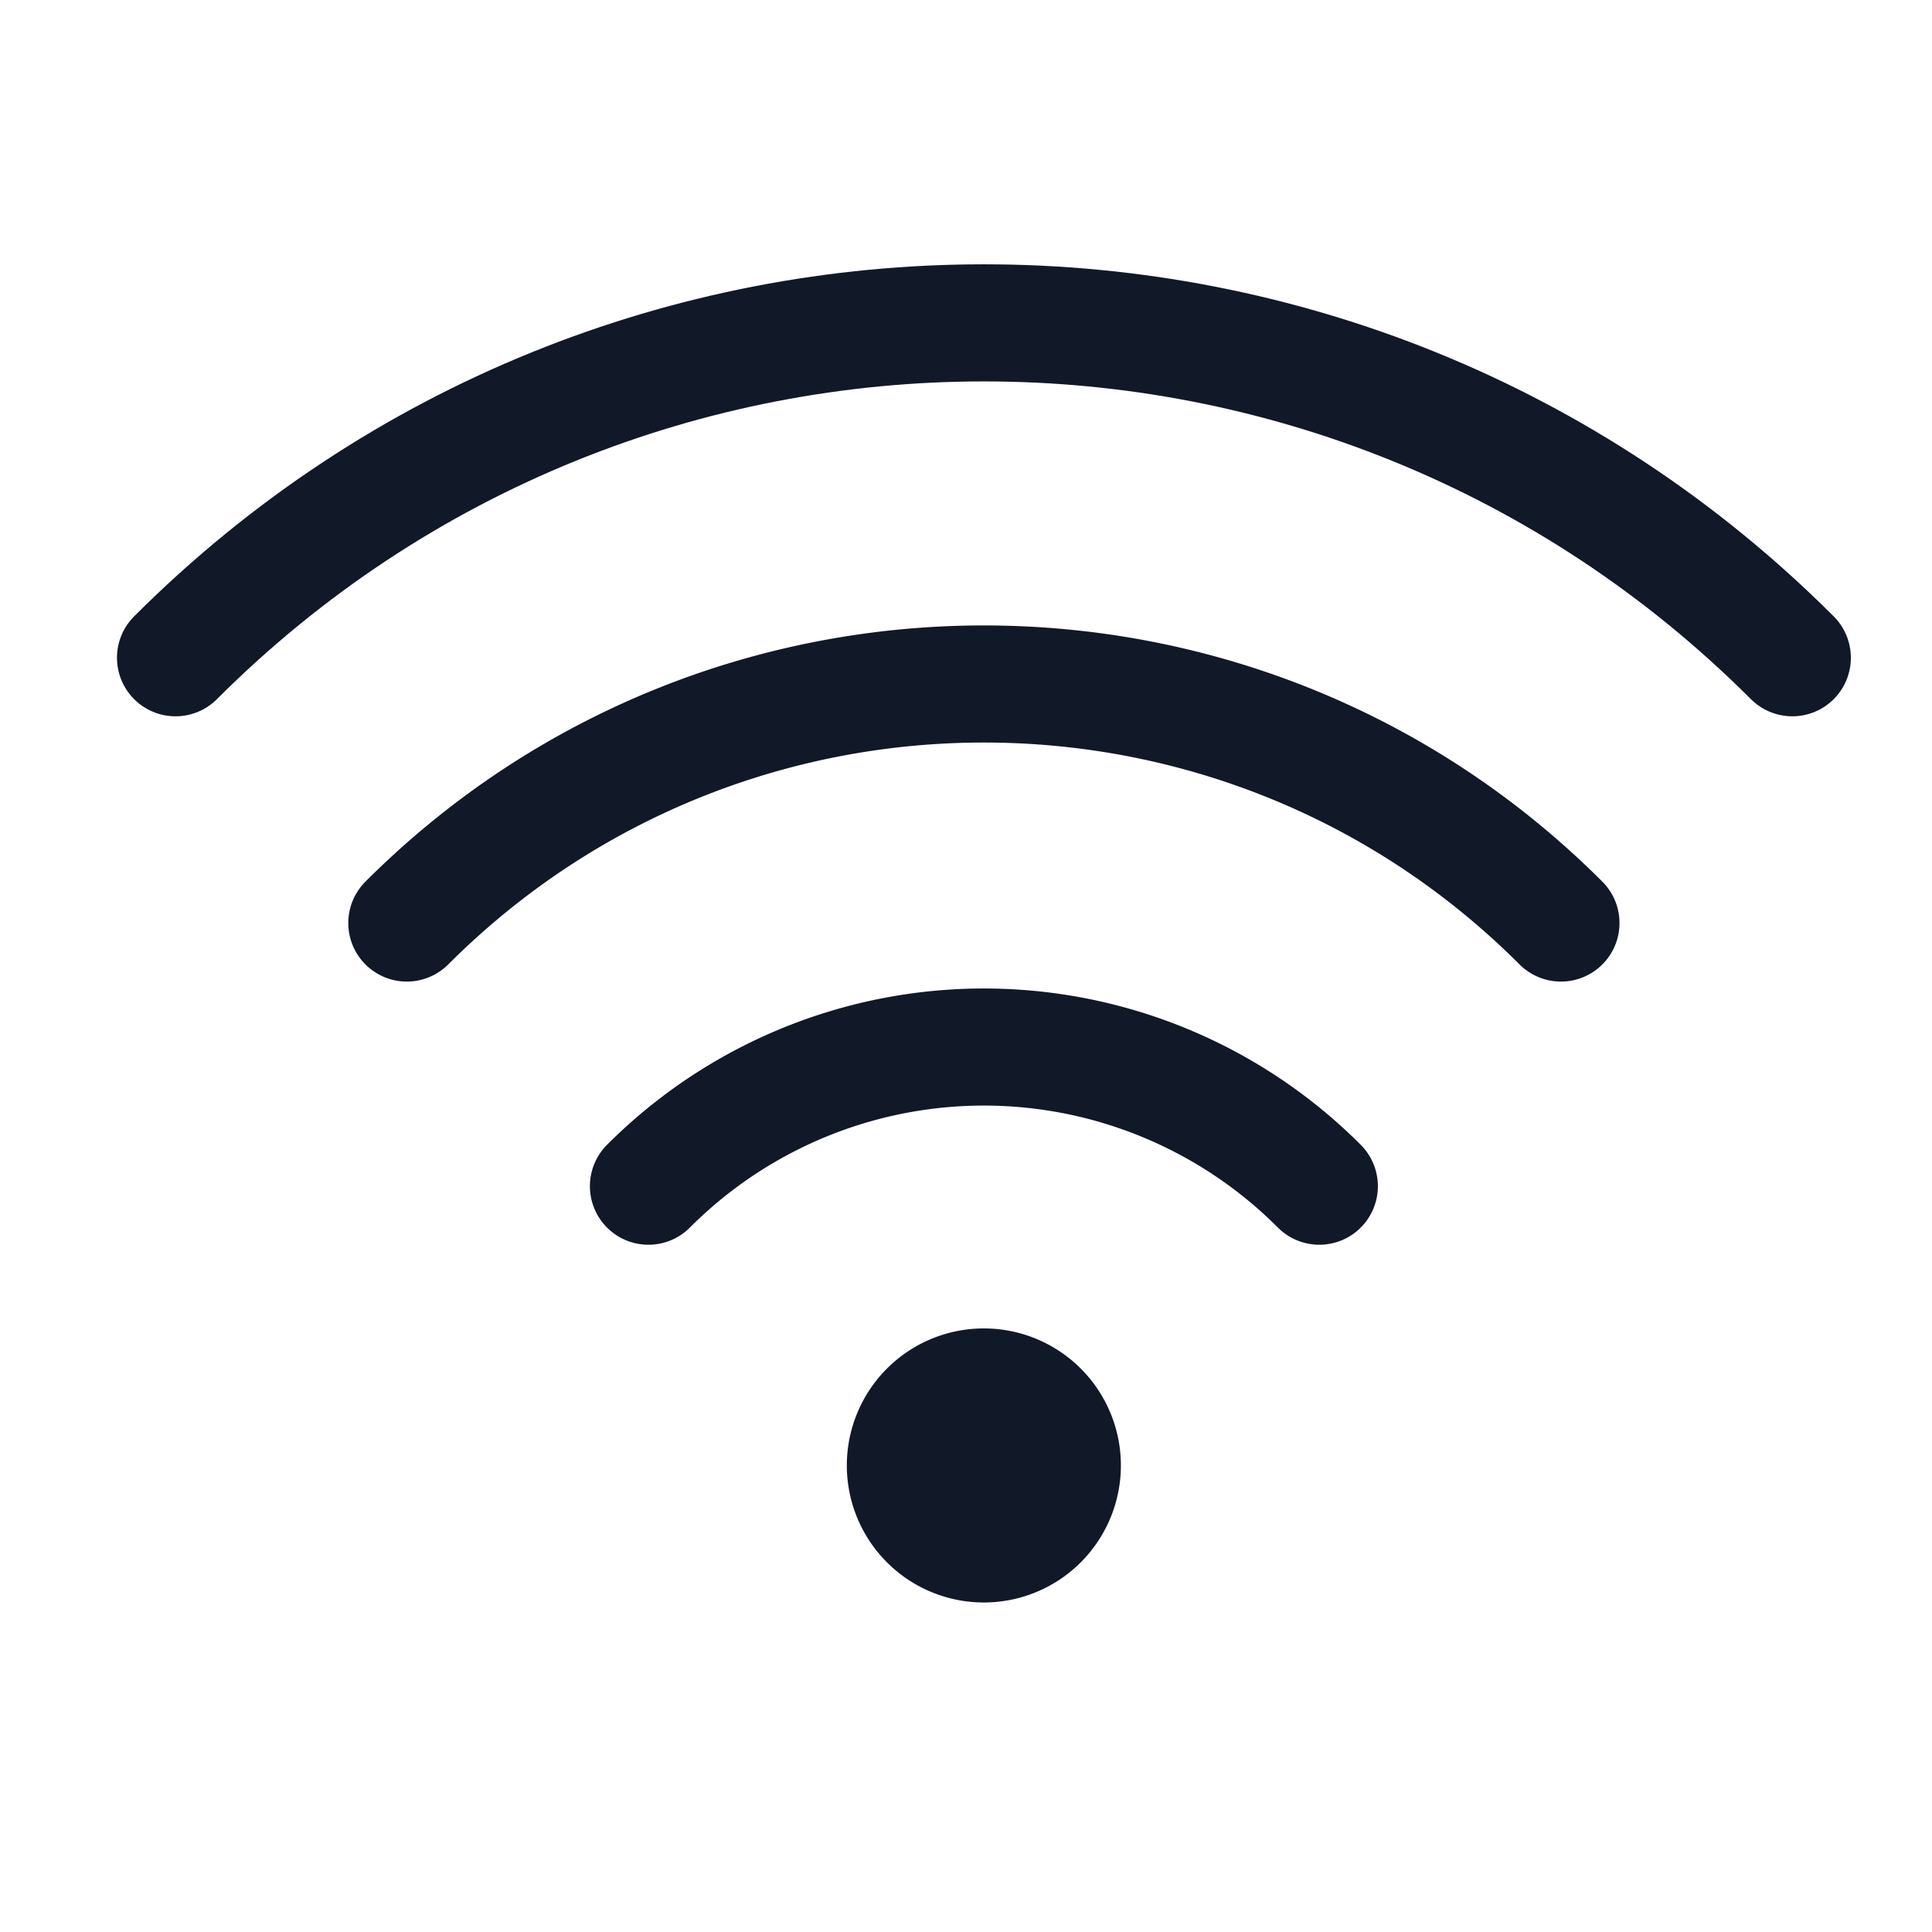
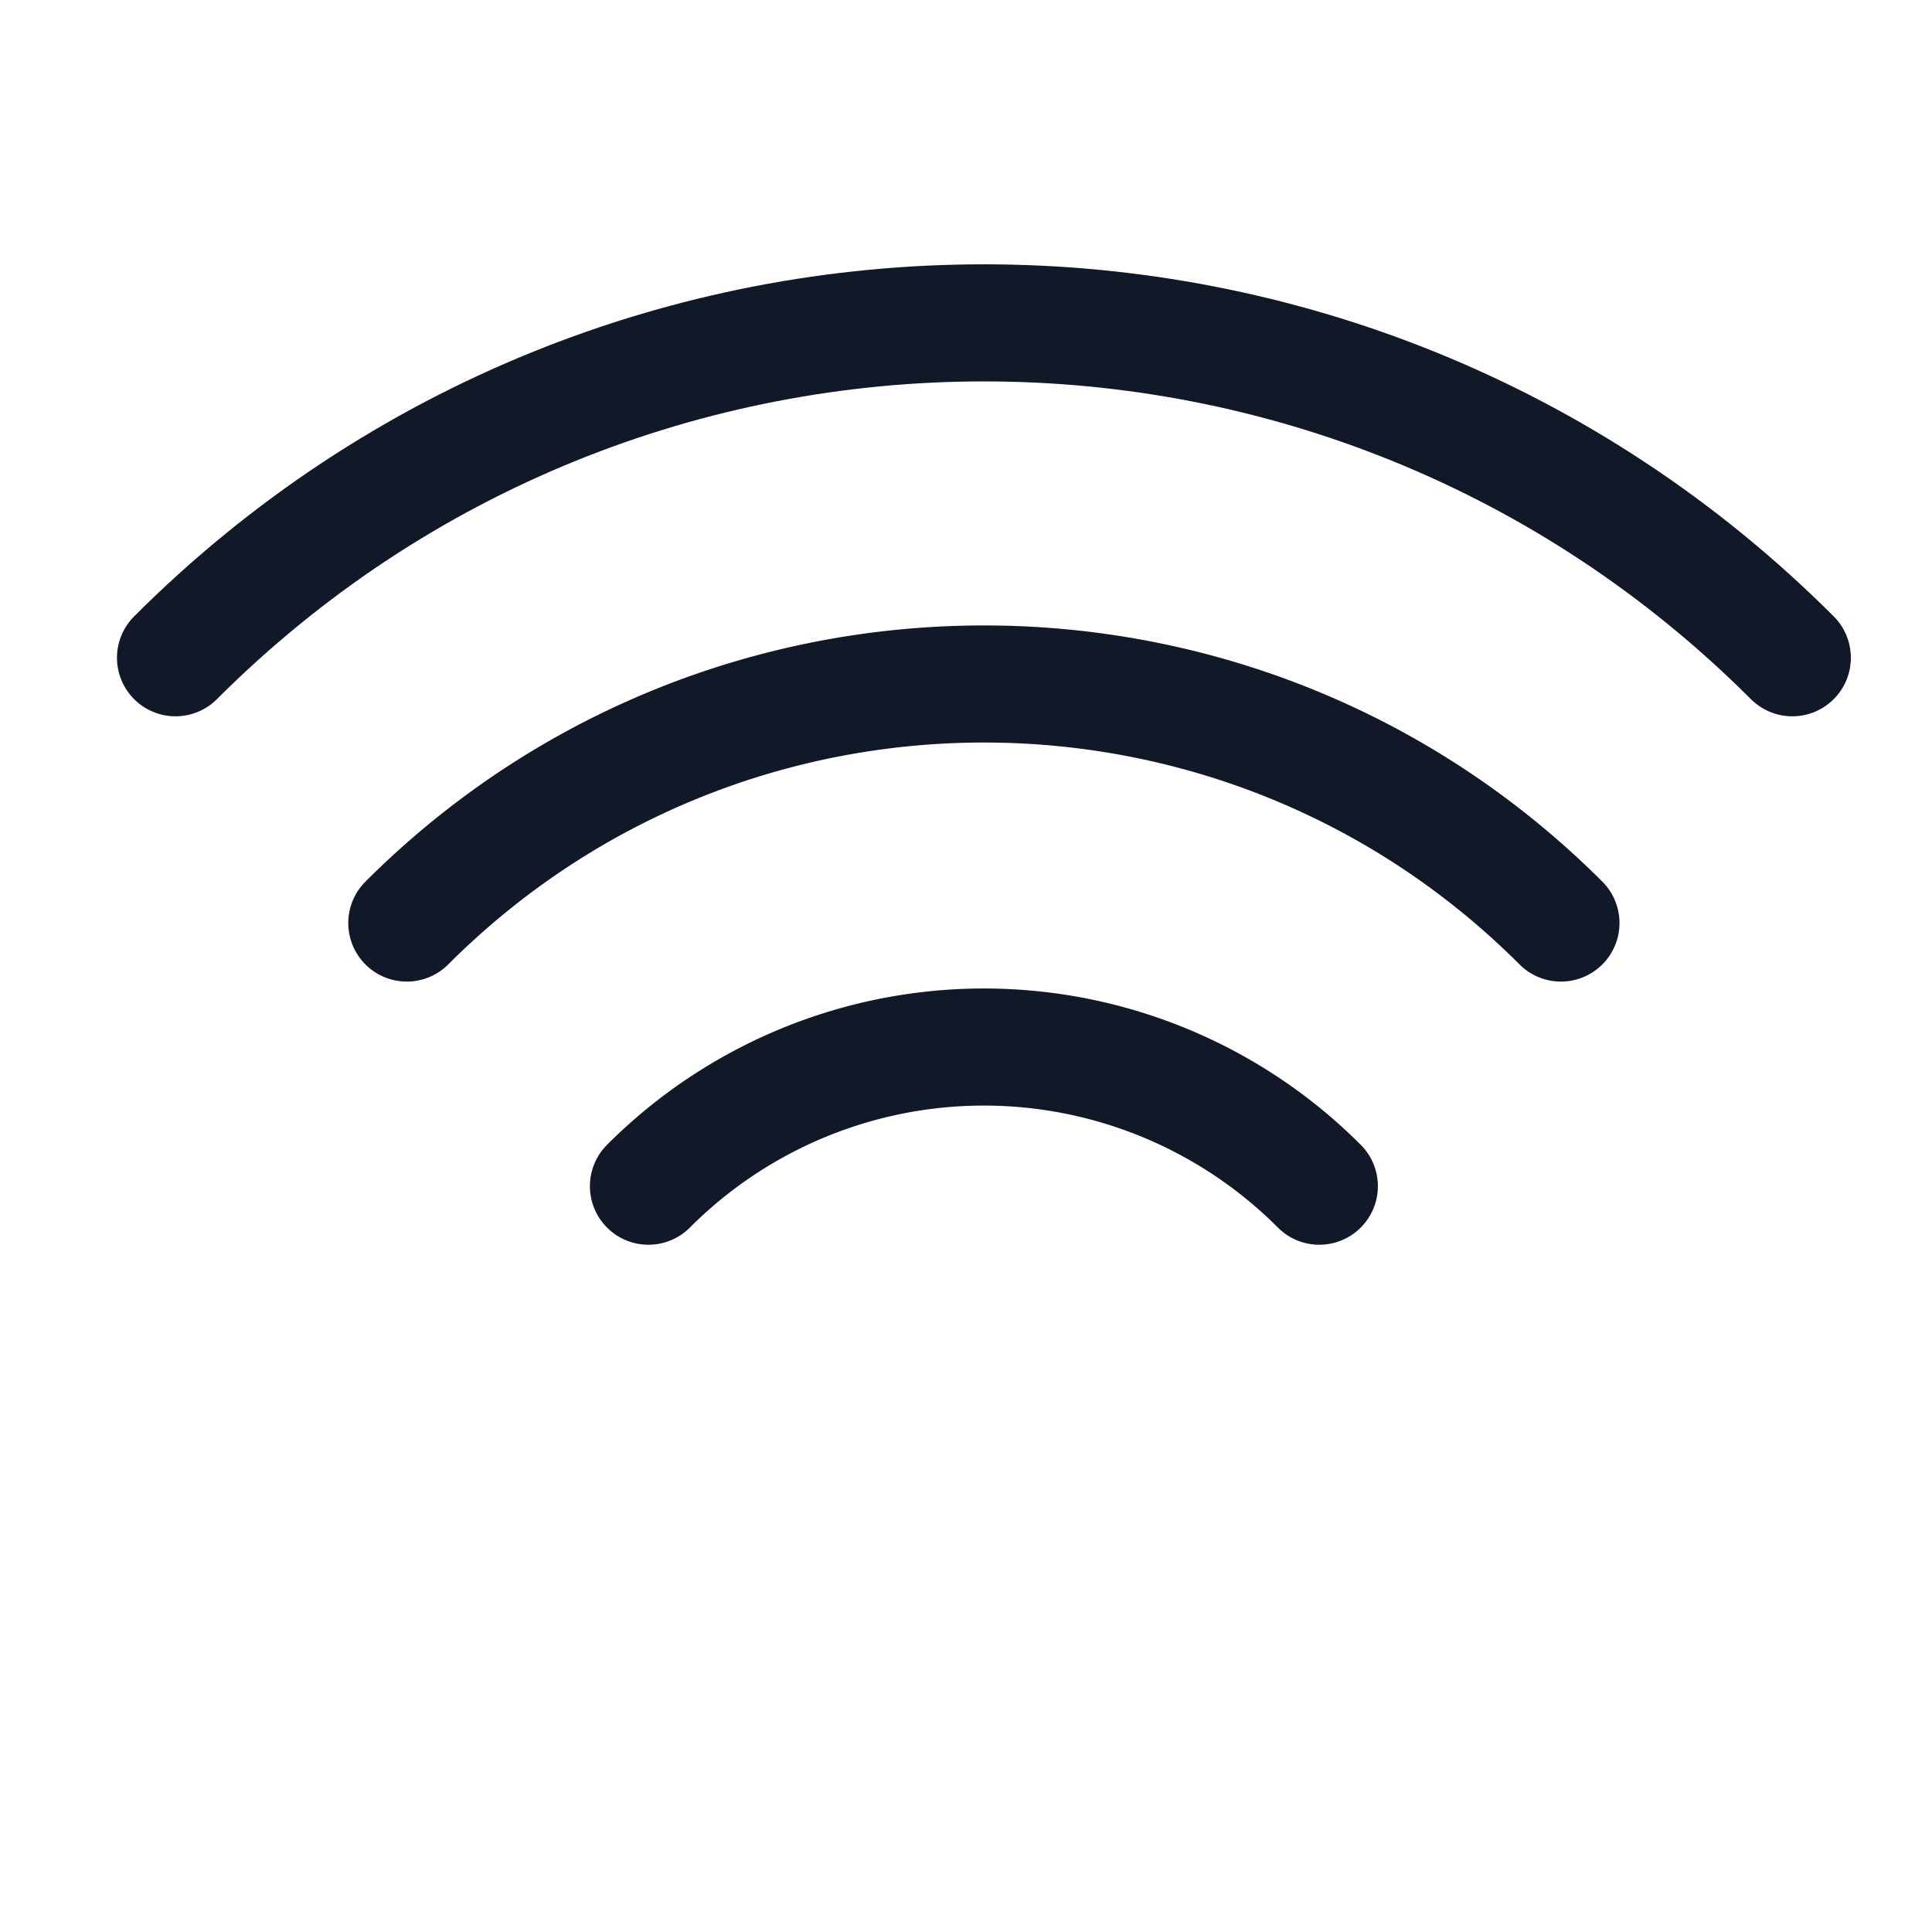
<svg xmlns="http://www.w3.org/2000/svg" width="33" height="33" viewBox="0 0 33 33">
  <g fill="none" fill-rule="evenodd">
-     <path d="M18.46 23.376a2.34 2.34 0 1 1-3.31 3.31 2.34 2.34 0 0 1 3.31-3.31" fill="#111828" />
    <path d="M11.076 20.261a8.094 8.094 0 0 1 11.459 0M6.949 15.766c5.444-5.444 14.27-5.444 19.713 0" stroke="#111828" stroke-width="2" stroke-linecap="round" stroke-linejoin="round" />
    <path d="M30.614 11.235c-7.628-7.627-19.989-7.627-27.616 0" stroke="#111828" stroke-width="2" stroke-linecap="round" stroke-linejoin="round" />
  </g>
</svg>